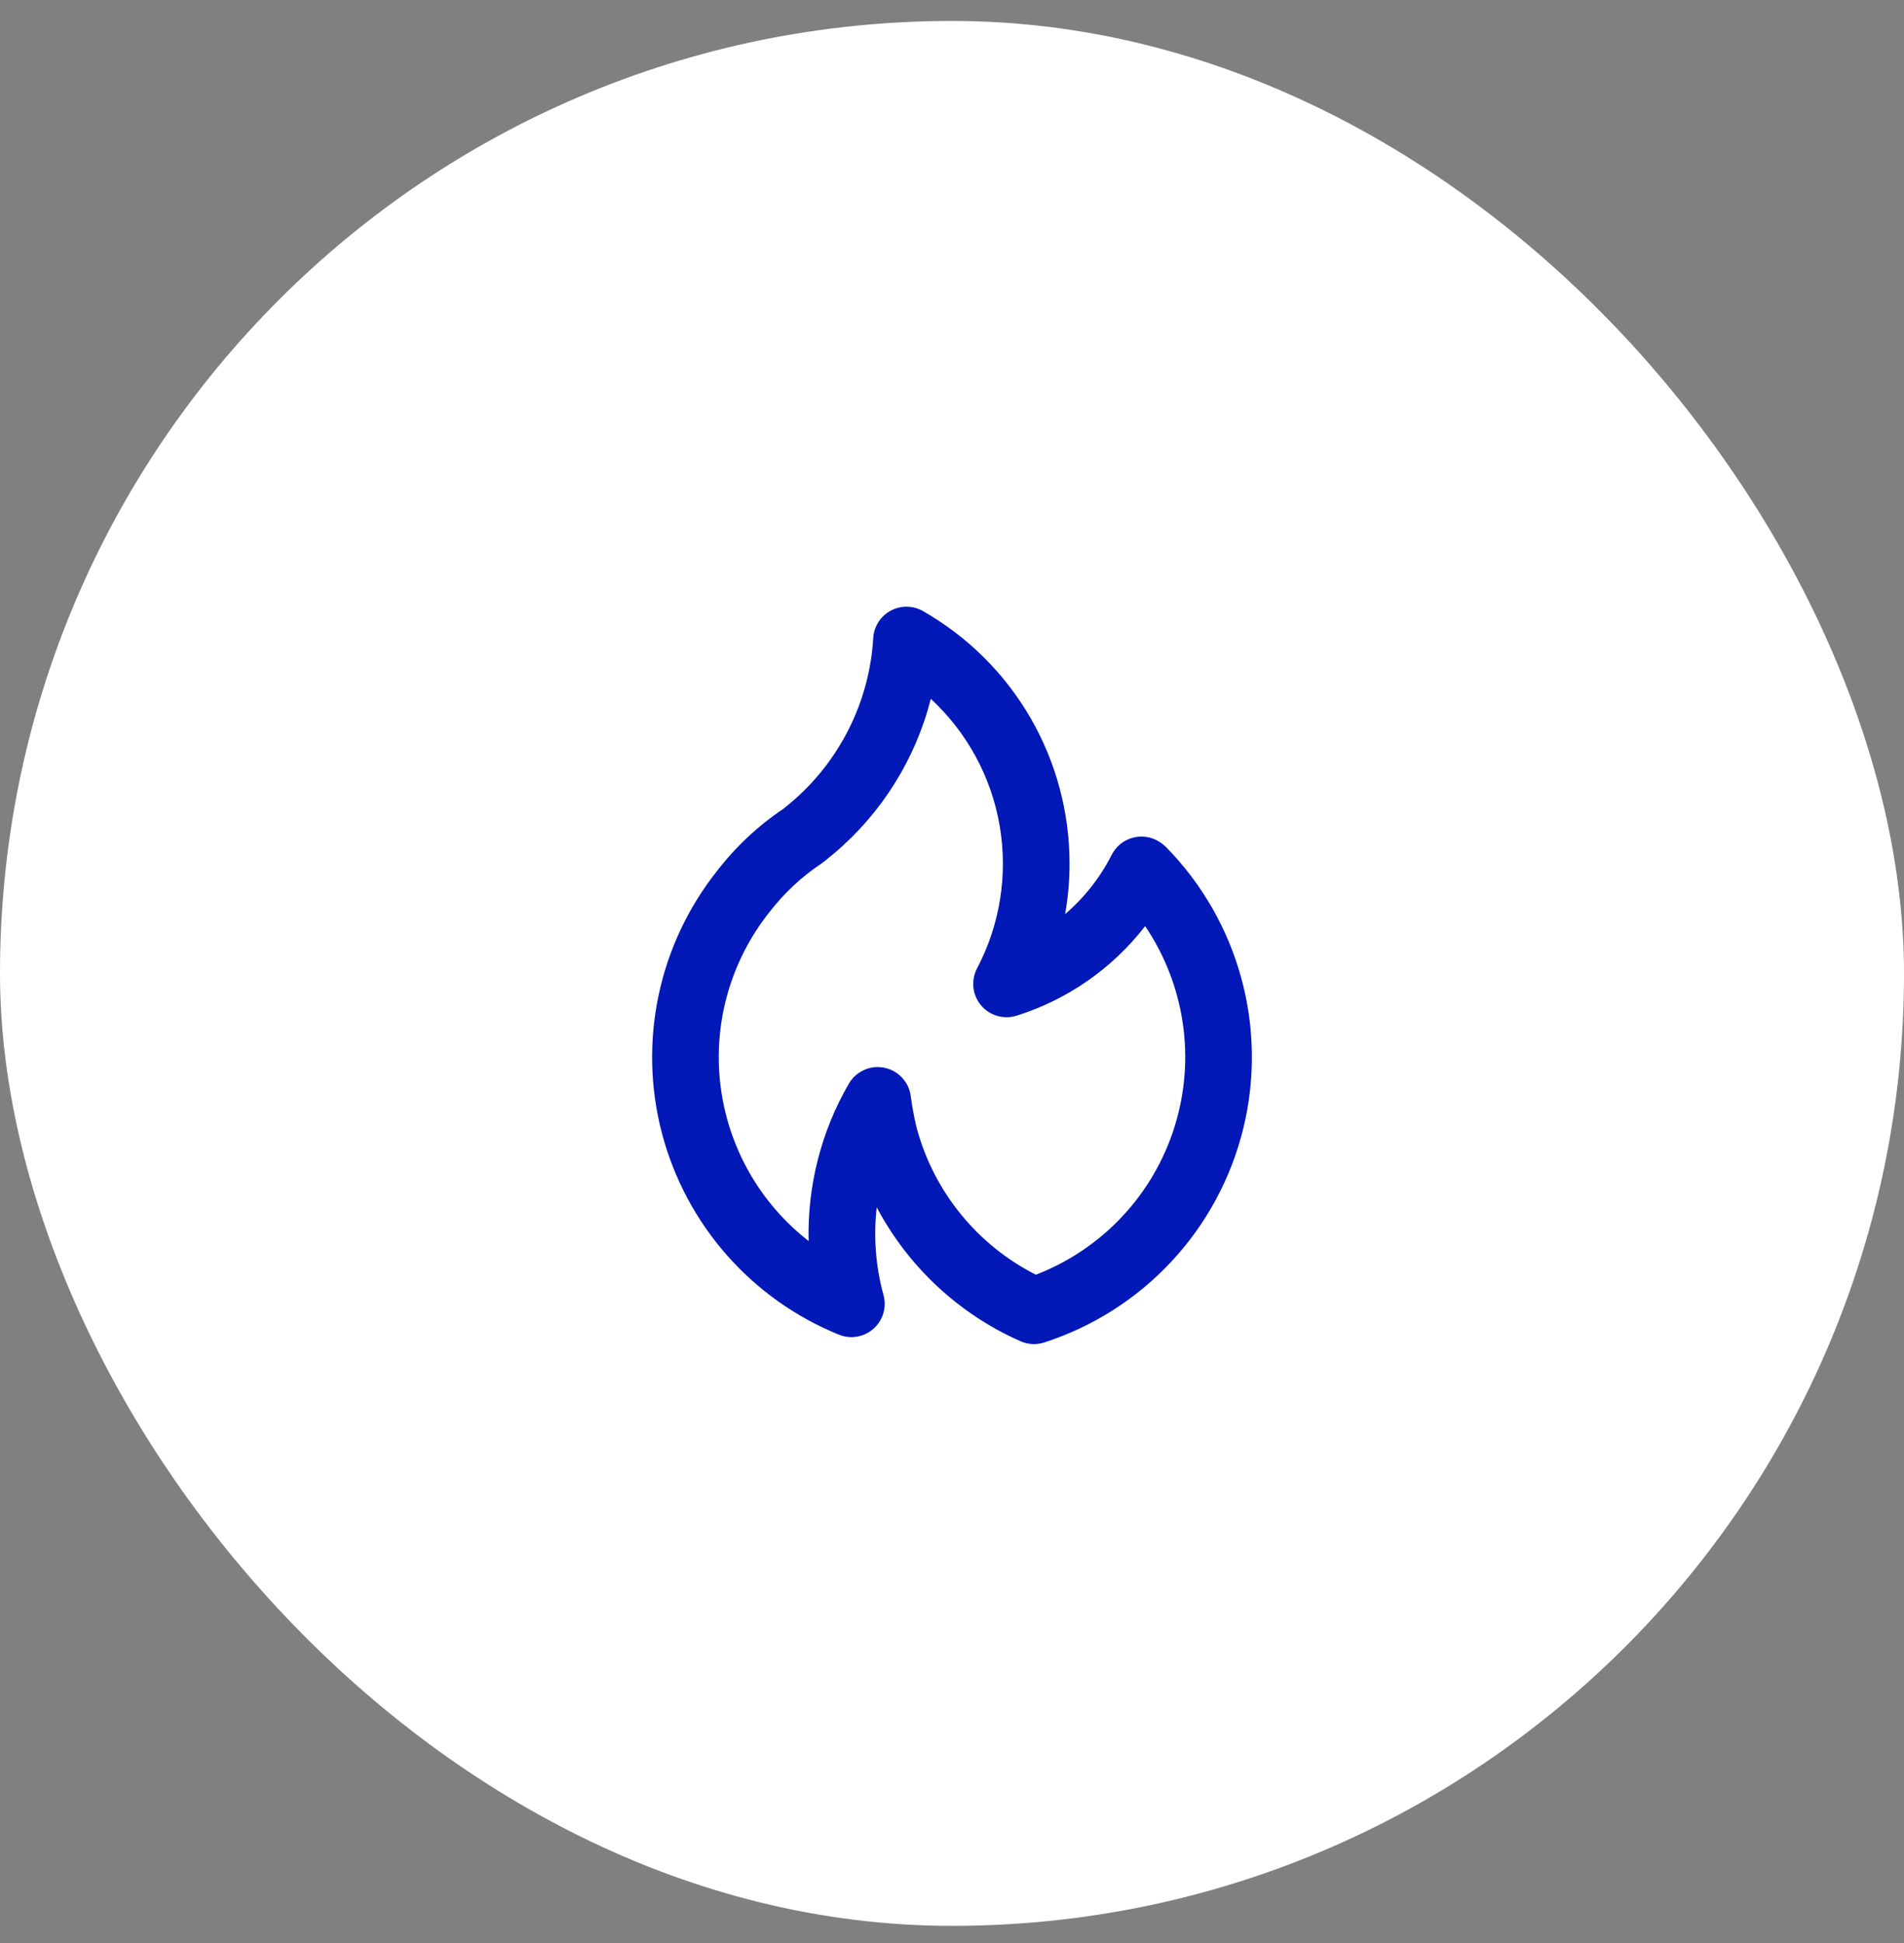
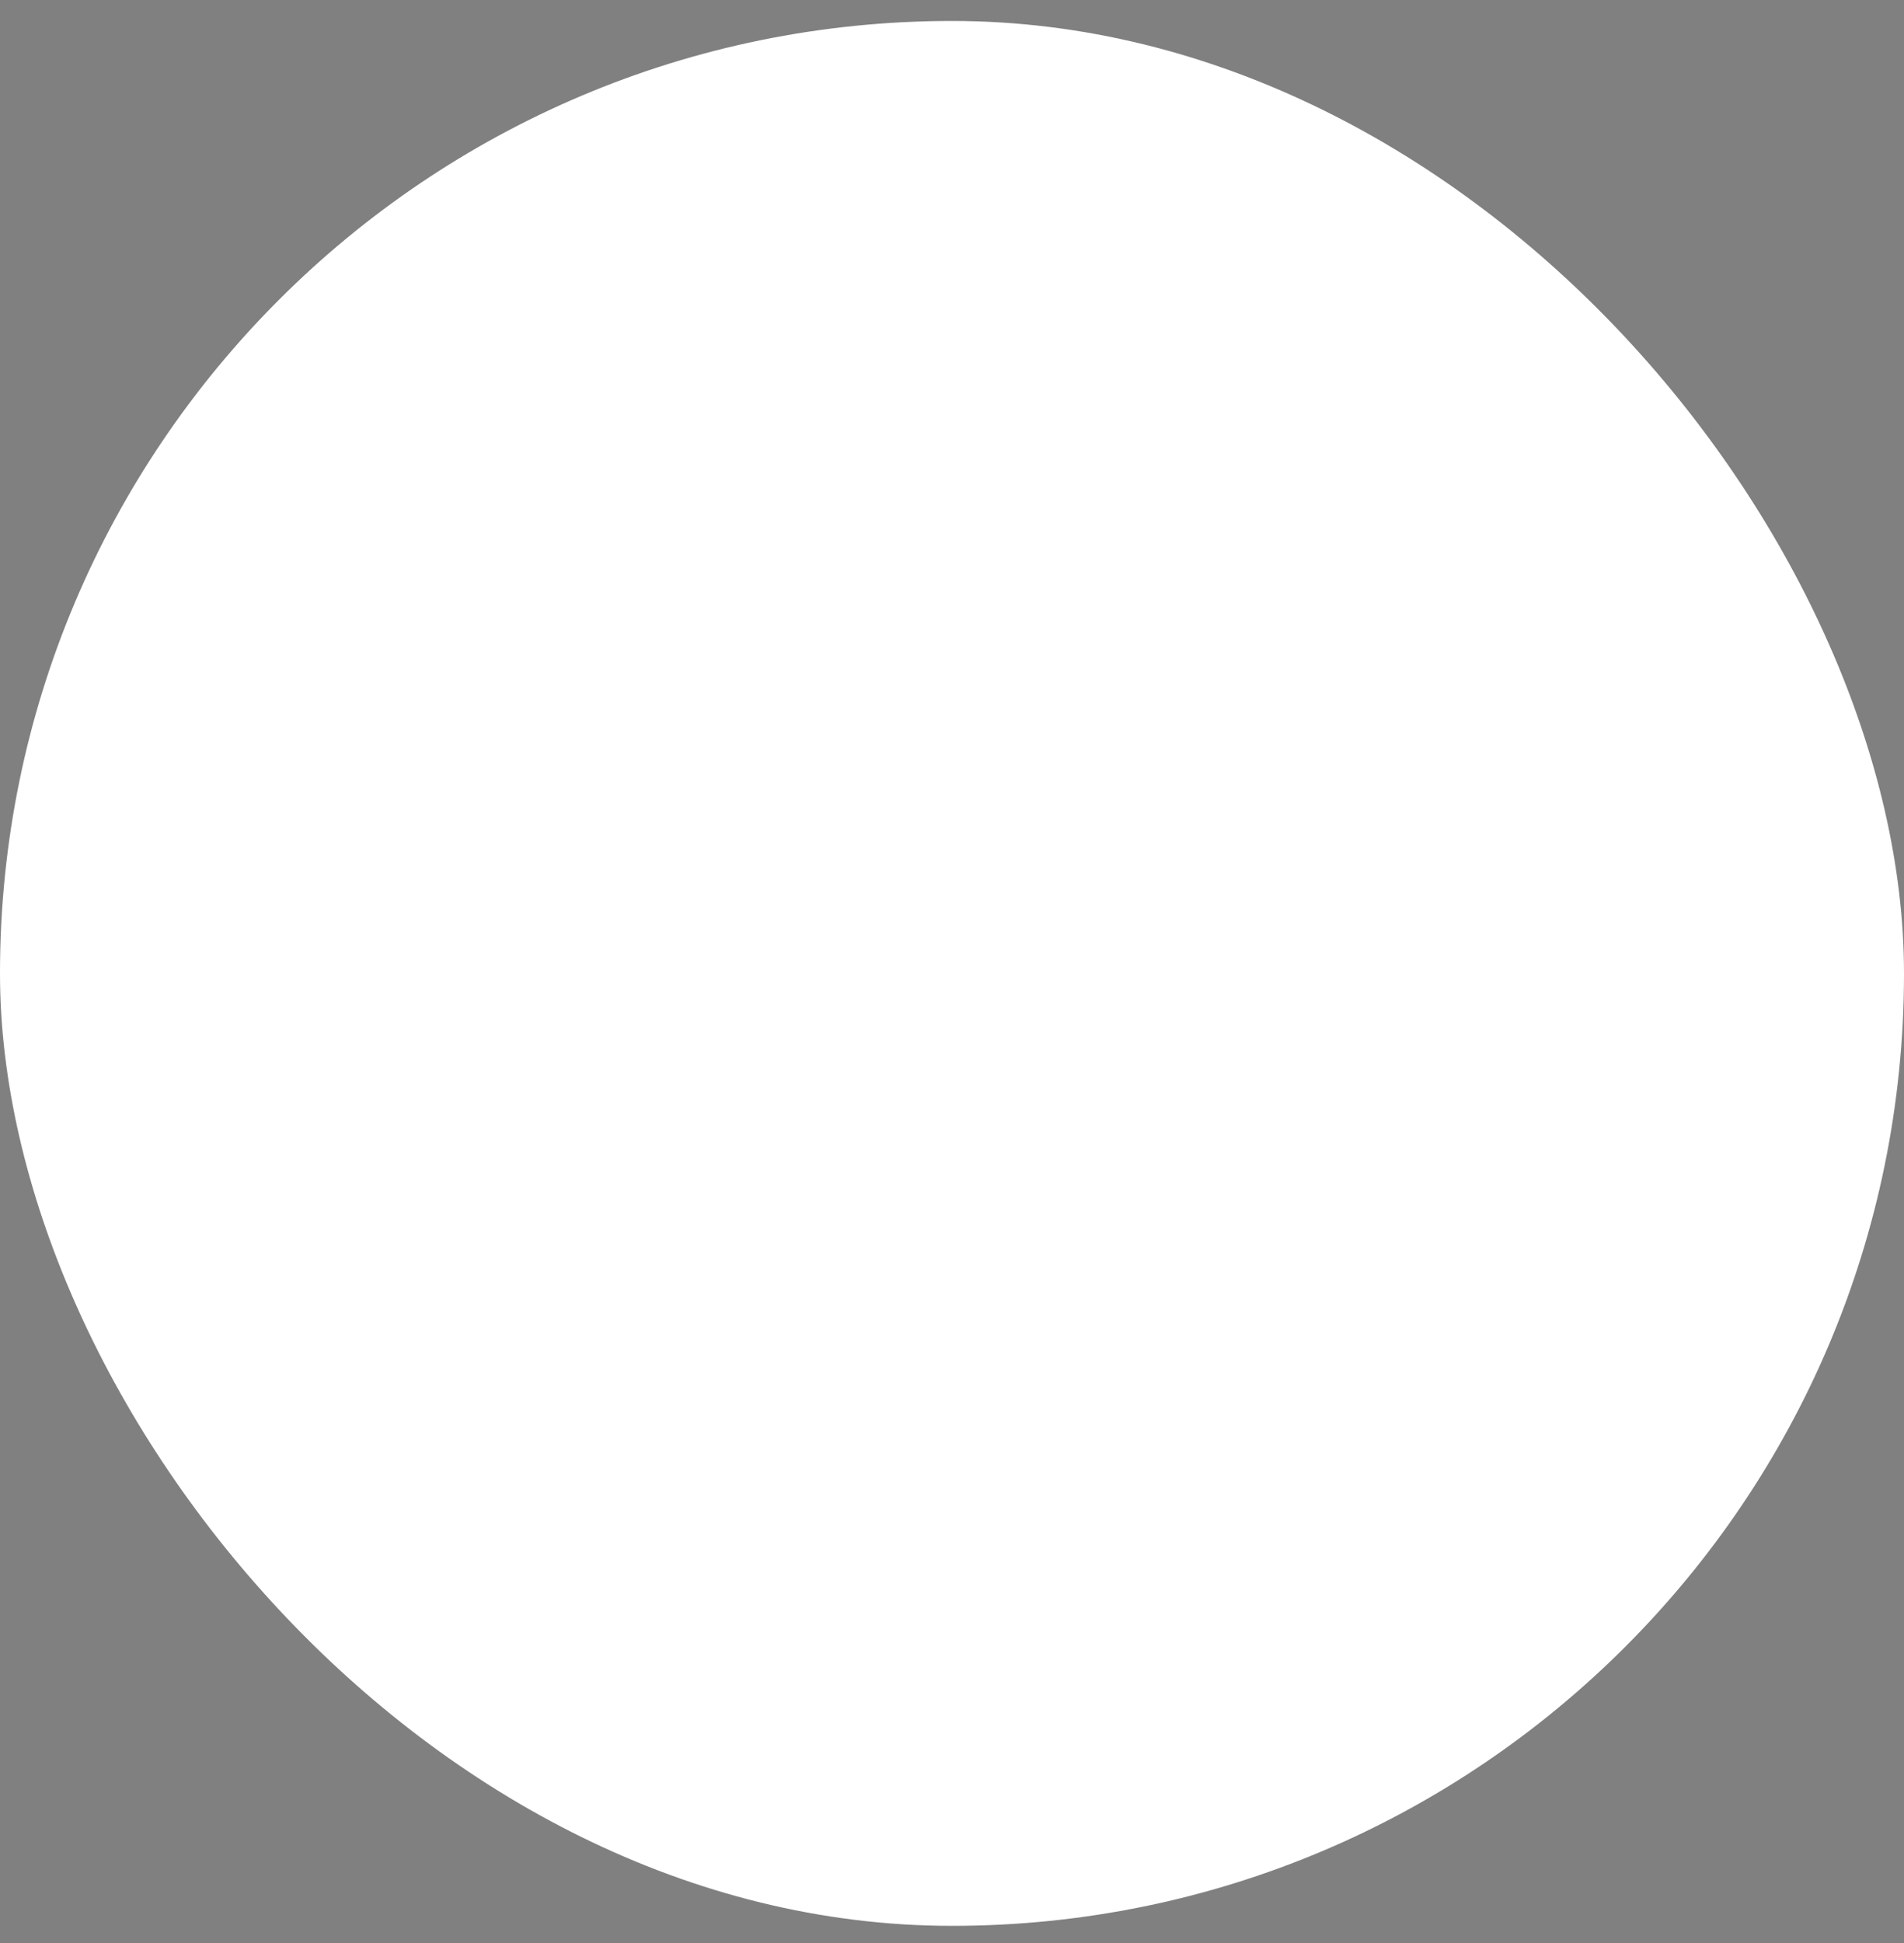
<svg xmlns="http://www.w3.org/2000/svg" width="50" height="51" viewBox="0 0 50 51" fill="none">
  <rect x="0" y="0" width="50" height="51" fill="#808080" stroke="none" />
  <rect y="0.55" width="50" height="50" rx="25" fill="white" />
  <g clip-path="url(#clip0_24_2961)">
    <path d="M21.909 22.395L21.907 22.397L21.905 22.399L21.909 22.395ZM30.619 22.232C30.558 22.173 30.491 22.122 30.418 22.079C30.315 22.018 30.2 21.979 30.082 21.965C29.963 21.95 29.843 21.96 29.728 21.994C29.613 22.027 29.506 22.084 29.414 22.161C29.323 22.237 29.247 22.332 29.193 22.439C28.892 23.033 28.476 23.561 27.97 23.994C28.048 23.558 28.087 23.116 28.087 22.673C28.088 21.326 27.733 20.002 27.057 18.836C26.38 17.671 25.407 16.706 24.236 16.039C24.108 15.966 23.962 15.926 23.814 15.925C23.666 15.923 23.519 15.96 23.389 16.03C23.259 16.101 23.148 16.203 23.068 16.328C22.988 16.453 22.941 16.596 22.932 16.744C22.883 17.573 22.666 18.384 22.294 19.128C21.922 19.871 21.404 20.531 20.769 21.068L20.568 21.232C19.904 21.678 19.317 22.229 18.829 22.862C18.07 23.818 17.544 24.938 17.293 26.134C17.042 27.329 17.073 28.566 17.383 29.747C17.694 30.928 18.275 32.02 19.081 32.938C19.887 33.855 20.896 34.572 22.027 35.031C22.16 35.086 22.304 35.106 22.447 35.092C22.59 35.077 22.727 35.028 22.846 34.948C22.965 34.868 23.062 34.76 23.13 34.633C23.197 34.506 23.233 34.365 23.233 34.221C23.232 34.129 23.217 34.036 23.189 33.948C22.993 33.212 22.937 32.446 23.023 31.689C23.851 33.251 25.18 34.489 26.796 35.204C26.994 35.292 27.216 35.304 27.422 35.237C28.699 34.825 29.85 34.093 30.764 33.111C31.679 32.129 32.327 30.929 32.648 29.626C32.968 28.323 32.95 26.96 32.595 25.665C32.24 24.371 31.56 23.189 30.619 22.232V22.232ZM27.203 33.459C26.44 33.073 25.767 32.53 25.228 31.866C24.689 31.203 24.295 30.433 24.073 29.607C24.005 29.329 23.953 29.047 23.916 28.764C23.891 28.583 23.81 28.415 23.684 28.282C23.559 28.149 23.395 28.059 23.216 28.025C23.161 28.014 23.105 28.008 23.049 28.008C22.895 28.008 22.744 28.049 22.611 28.126C22.478 28.203 22.367 28.313 22.29 28.447C21.564 29.699 21.199 31.128 21.235 32.575C20.597 32.078 20.063 31.46 19.666 30.756C19.268 30.052 19.014 29.275 18.918 28.472C18.822 27.669 18.887 26.855 19.108 26.077C19.33 25.299 19.703 24.573 20.207 23.94C20.59 23.443 21.052 23.012 21.574 22.664C21.596 22.65 21.618 22.634 21.639 22.616C21.639 22.616 21.898 22.402 21.907 22.397C23.154 21.342 24.041 19.925 24.444 18.343C25.397 19.224 26.033 20.396 26.252 21.676C26.471 22.955 26.262 24.272 25.657 25.42C25.577 25.573 25.544 25.747 25.562 25.919C25.581 26.091 25.65 26.253 25.761 26.386C25.871 26.519 26.019 26.616 26.185 26.665C26.351 26.713 26.527 26.712 26.692 26.661C28.033 26.241 29.212 25.42 30.072 24.309C30.589 25.073 30.926 25.943 31.06 26.855C31.194 27.767 31.12 28.697 30.844 29.576C30.569 30.456 30.098 31.262 29.467 31.934C28.837 32.606 28.062 33.128 27.203 33.459L27.203 33.459Z" fill="#0218B7" />
  </g>
  <defs>
    <clipPath id="clip0_24_2961">
-       <rect width="21" height="21" fill="white" transform="translate(14.5 15.05)" />
-     </clipPath>
+       </clipPath>
  </defs>
</svg>